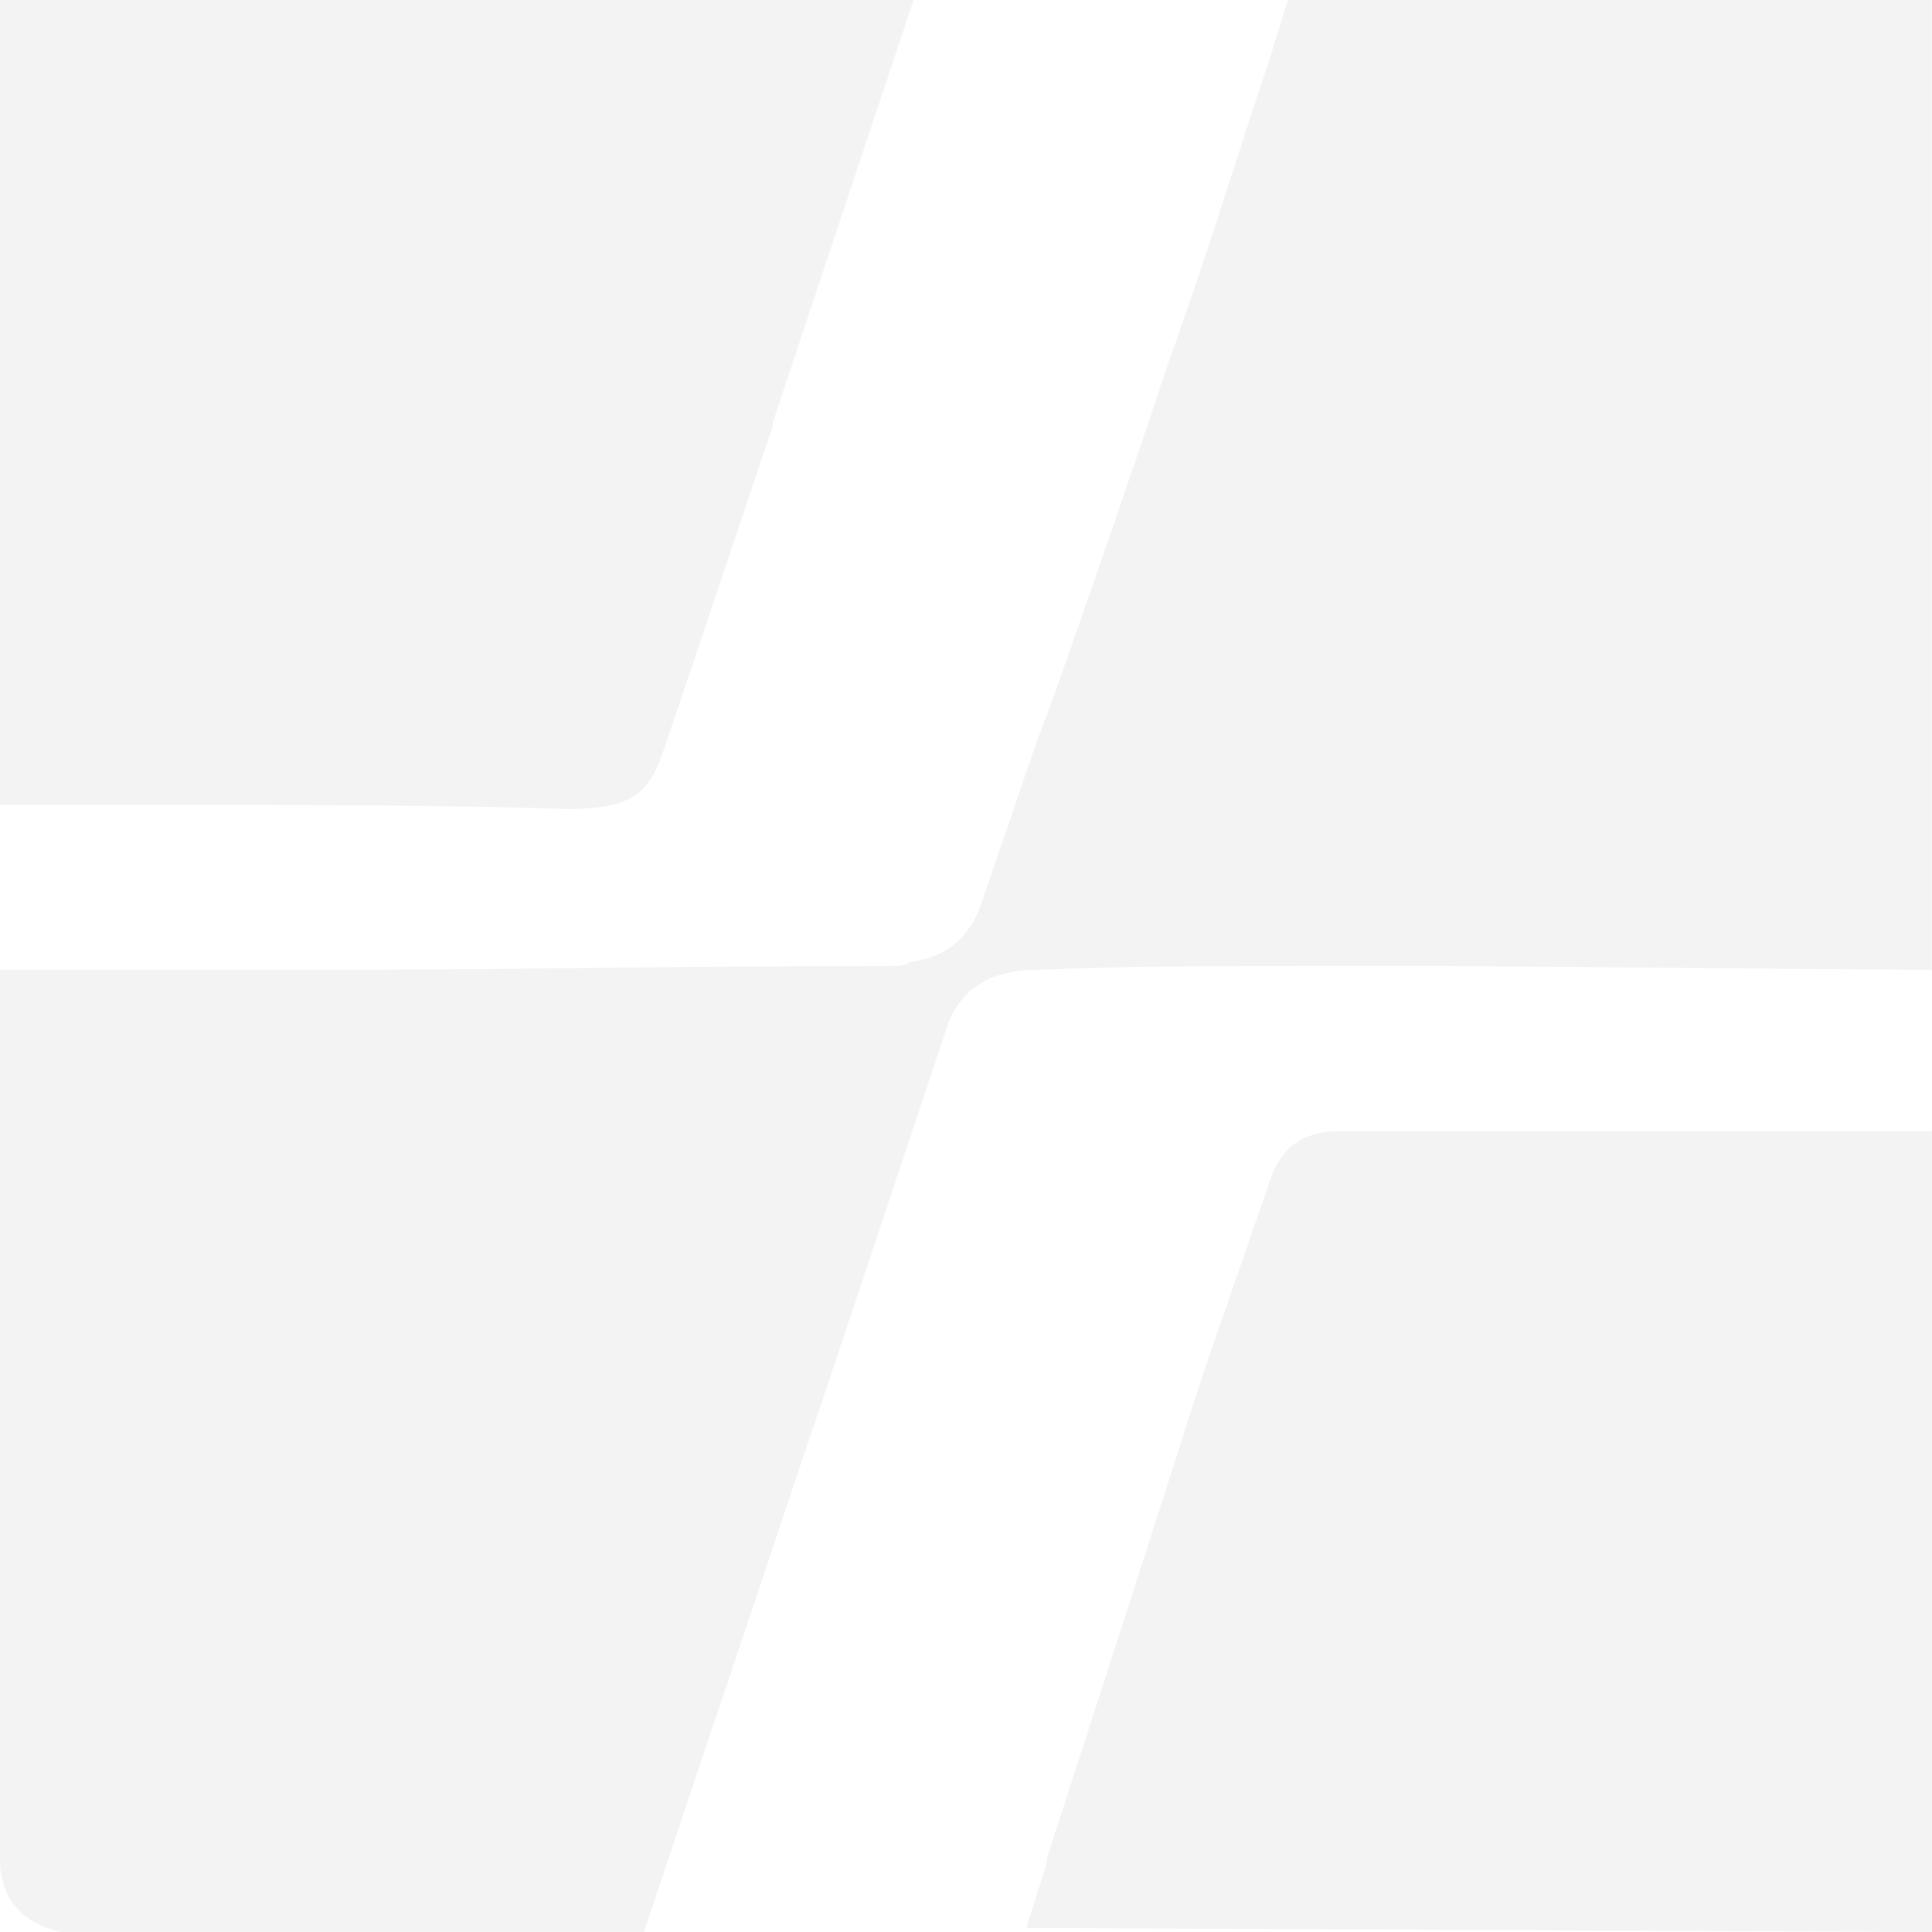
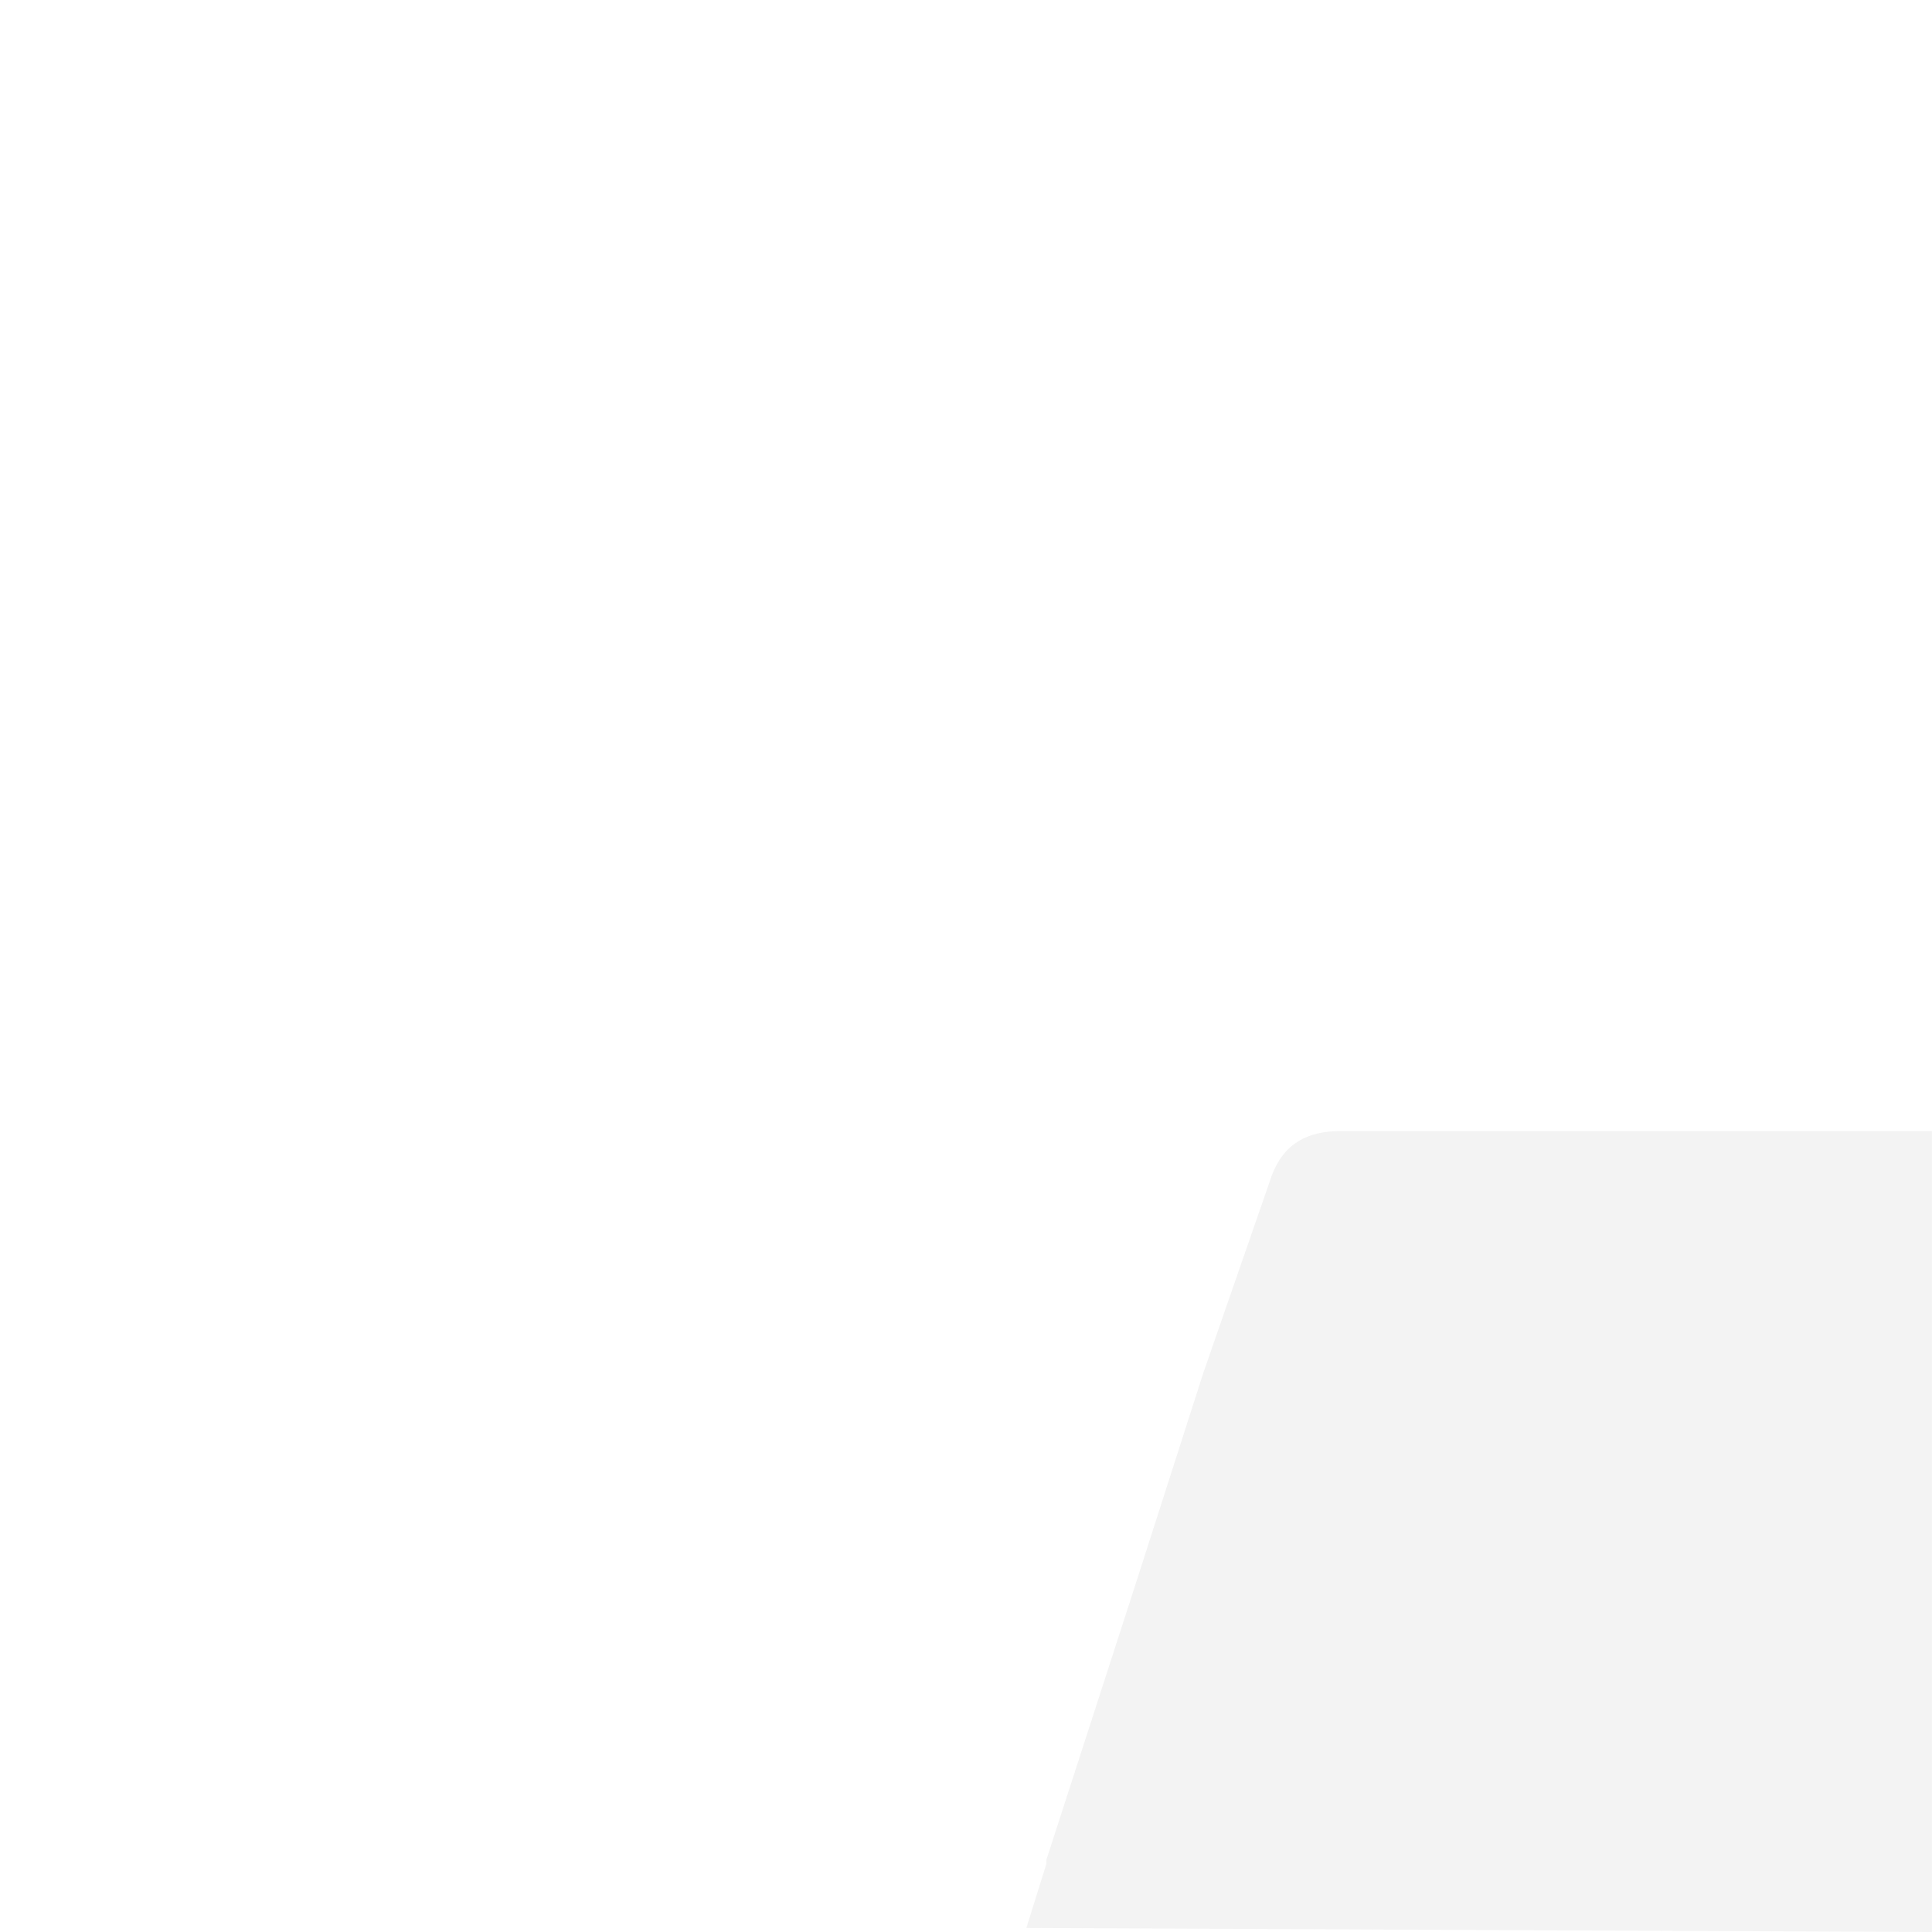
<svg xmlns="http://www.w3.org/2000/svg" width="441" height="441" viewBox="0 0 441 441" fill="none">
  <path d="M440.985 258.18V441.004L234.273 440.085L238.867 425.386V424.467L259.079 361.995L274.697 313.303L290.315 268.286C293.071 260.936 298.584 258.18 305.933 258.18H440.985Z" fill="#DBDBDB" fill-opacity="0.33" />
-   <path d="M440.984 0V221.411L330.738 220.492H299.501C278.371 220.492 257.24 220.492 236.11 221.411C226.004 221.411 218.654 226.004 215.898 235.191L196.605 293.07L148.832 435.471L146.995 440.984H13.781C5.512 439.146 0 433.634 0 424.447C0 423.528 0 423.528 0 423.528V221.411H67.066C113.921 221.411 154.344 220.492 203.955 220.492C204.874 220.492 206.711 220.492 207.63 219.573C215.898 218.654 221.411 214.061 224.167 205.792L237.029 168.125C237.947 166.288 237.947 165.369 238.866 163.531C248.053 137.807 257.24 111.165 266.428 83.603C274.696 60.635 282.046 36.749 289.396 14.7L293.989 0H440.984Z" fill="#DBDBDB" fill-opacity="0.33" />
-   <path d="M208.549 0L201.199 22.049L176.393 96.465V97.384C168.125 121.271 160.775 144.238 152.507 168.125C148.832 180.068 146.076 184.662 129.539 184.662C101.059 183.743 71.66 183.743 42.261 183.743H0V0H208.549Z" fill="#DBDBDB" fill-opacity="0.33" />
</svg>